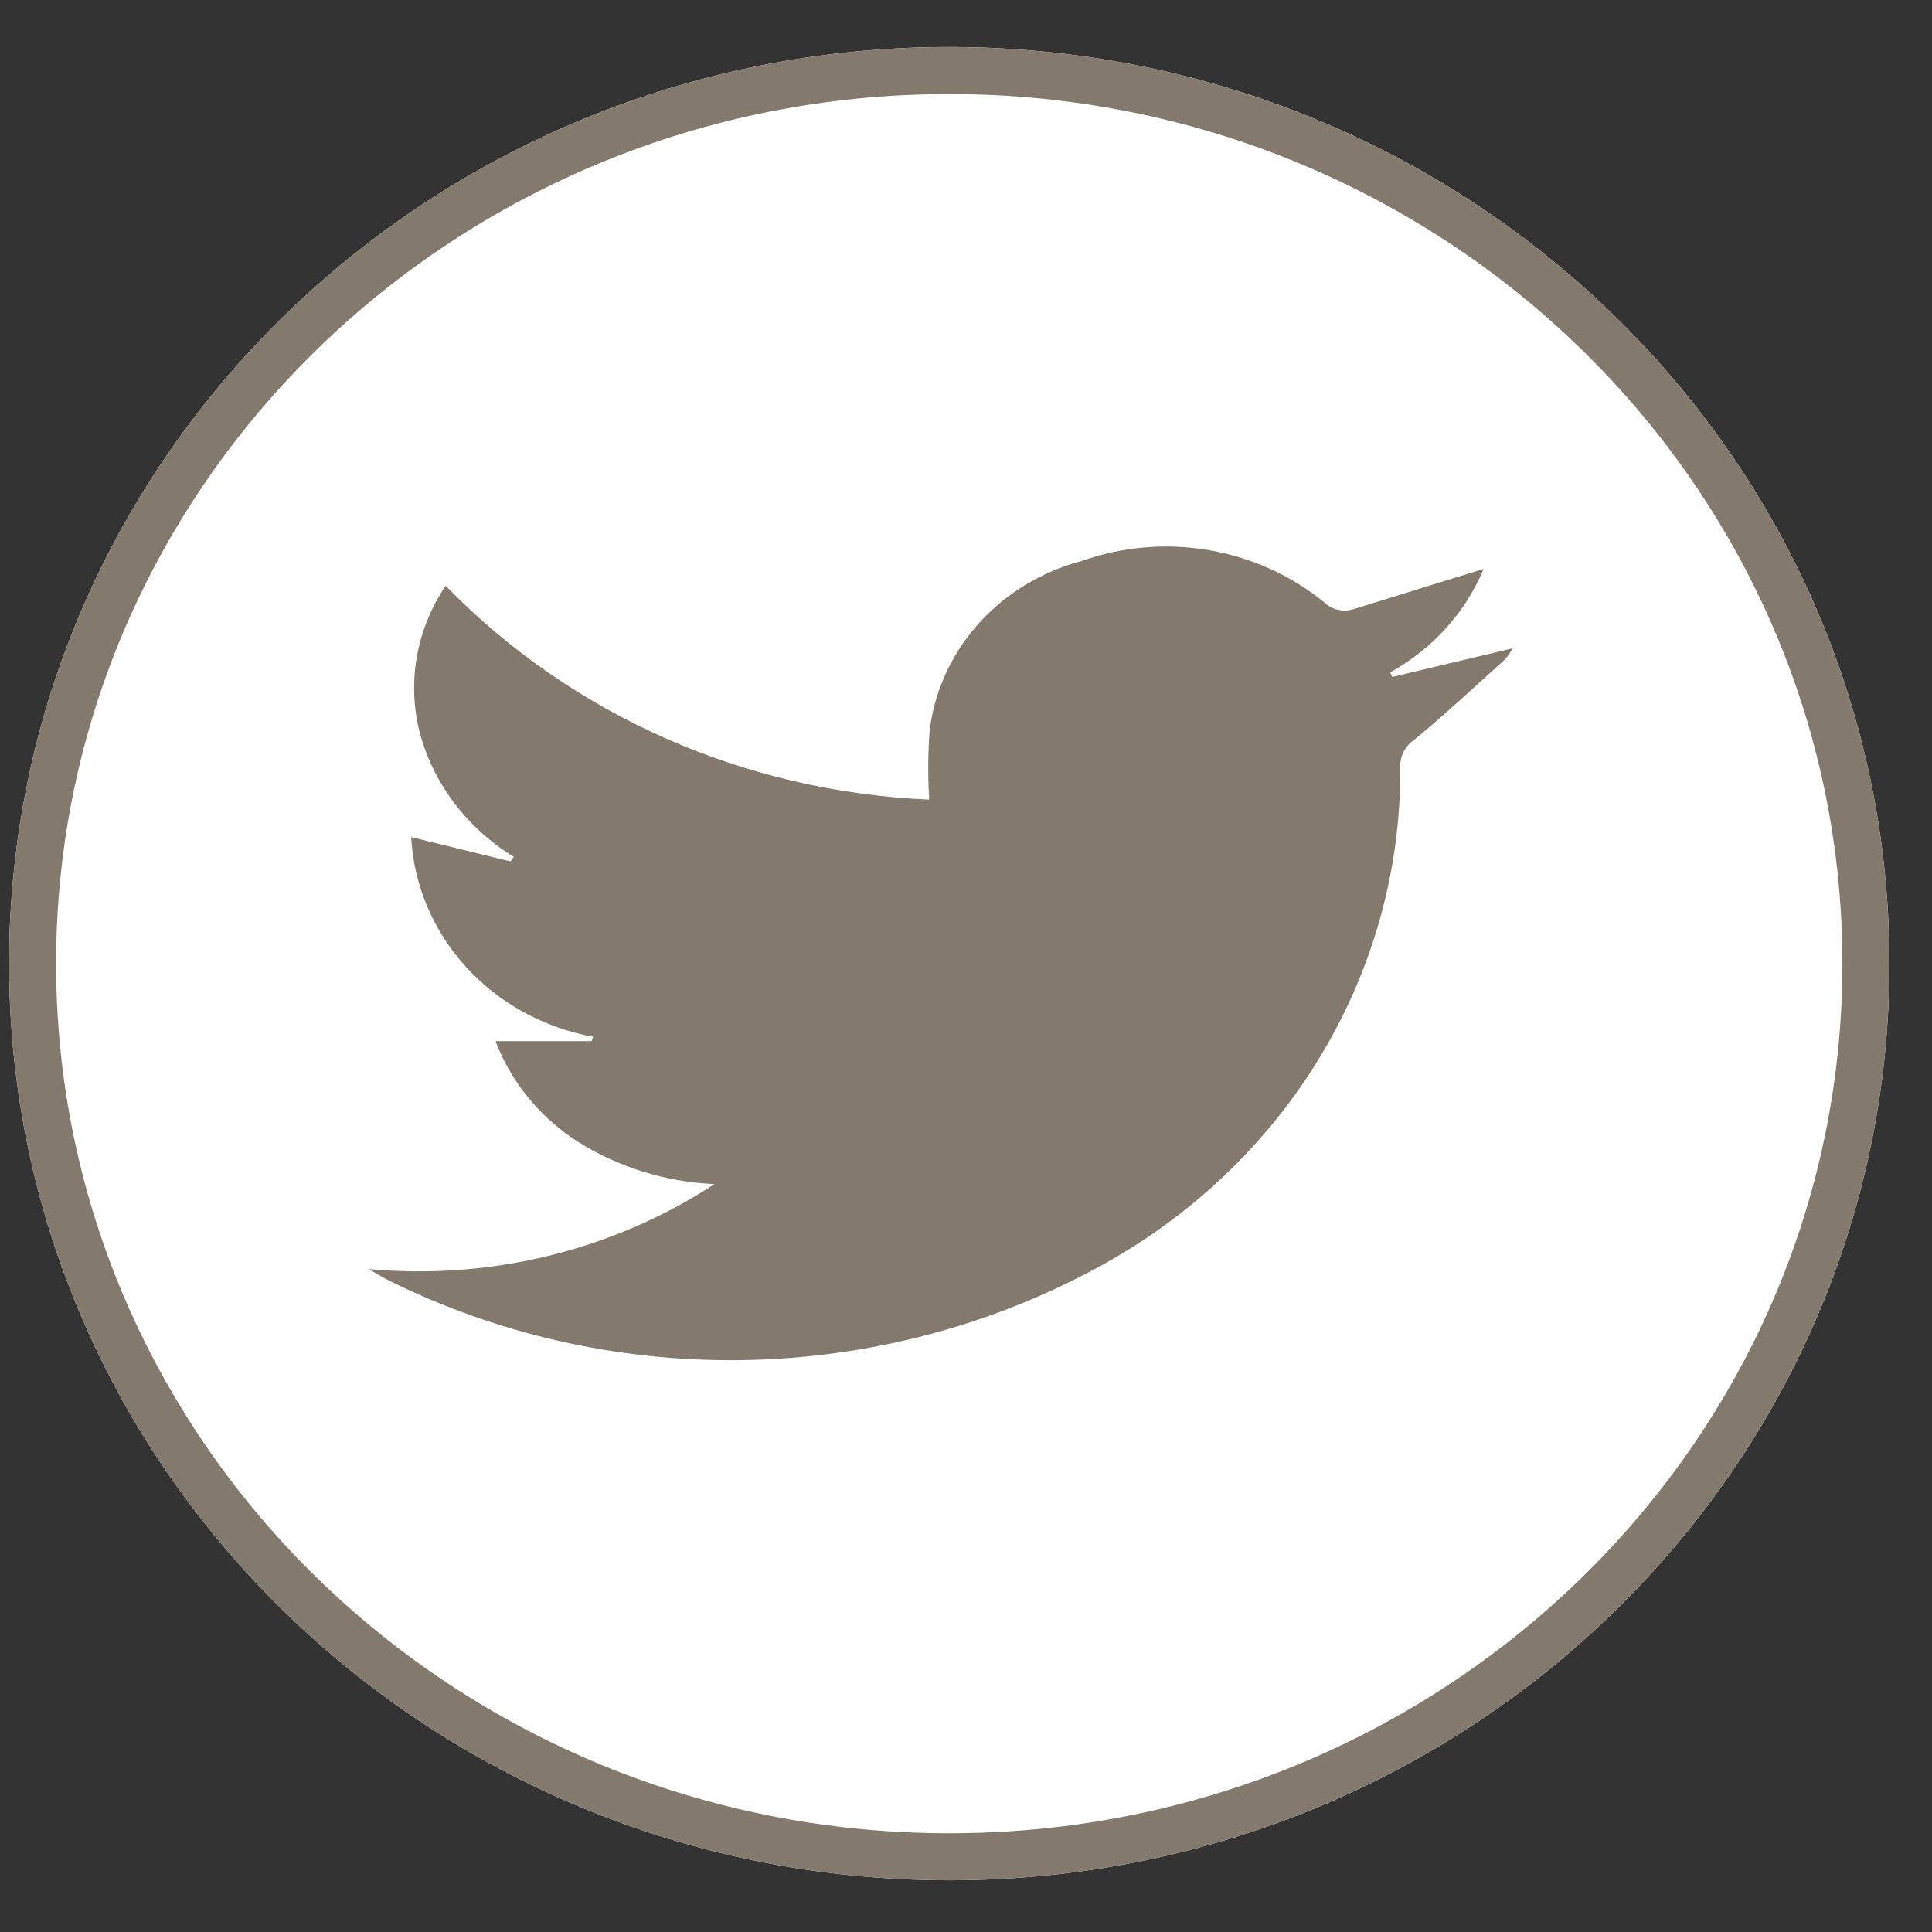
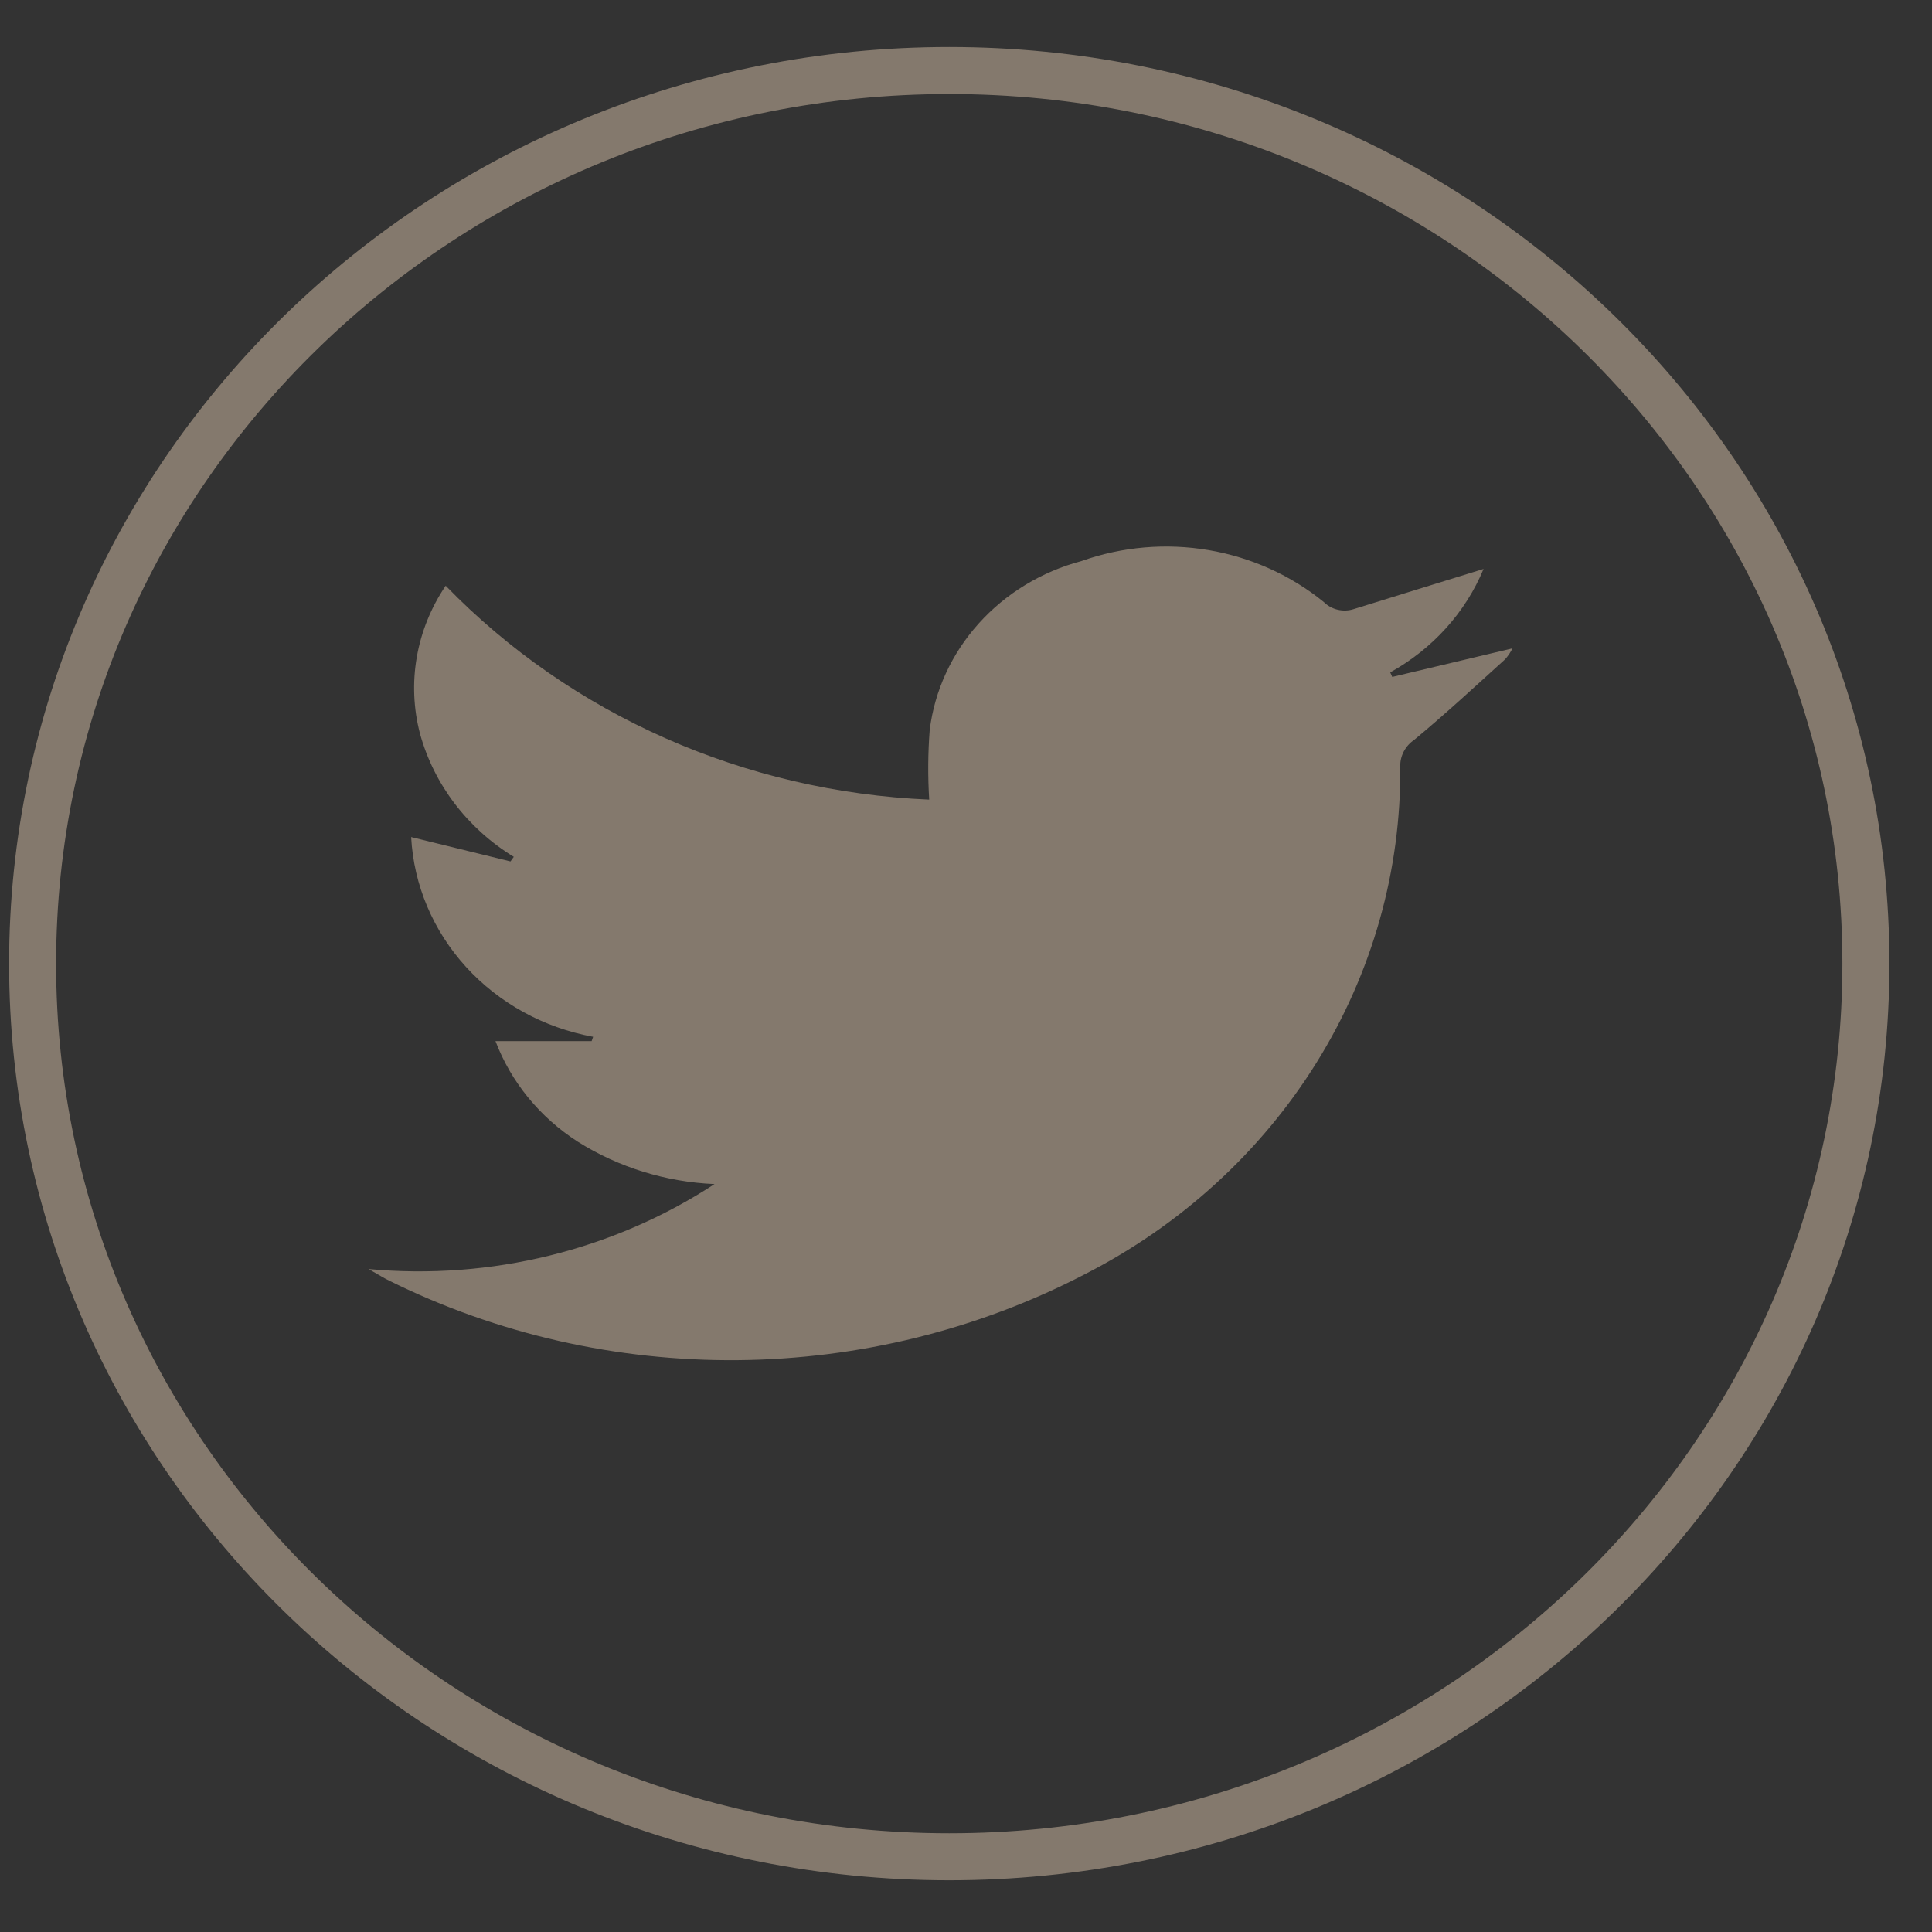
<svg xmlns="http://www.w3.org/2000/svg" width="48" height="48" viewBox="0 0 48 48" fill="none">
  <rect x="0" y="0" width="48" height="48" fill="#333333" stroke="none" />
-   <path d="M23.584 46.715C36.484 46.715 46.942 36.519 46.942 23.942C46.942 11.364 36.484 1.168 23.584 1.168C10.684 1.168 0.226 11.364 0.226 23.942C0.226 36.519 10.684 46.715 23.584 46.715Z" fill="white" />
  <path d="M34.59 16.818L34.54 16.705C35.593 16.121 36.41 15.216 36.859 14.135C35.783 14.468 34.708 14.797 33.636 15.132C33.508 15.174 33.37 15.18 33.238 15.149C33.106 15.119 32.987 15.053 32.893 14.96C32.075 14.293 31.086 13.847 30.028 13.667C28.969 13.487 27.879 13.581 26.871 13.938C25.877 14.202 24.987 14.743 24.315 15.491C23.643 16.239 23.219 17.161 23.098 18.14C23.054 18.714 23.05 19.291 23.086 19.866C18.505 19.672 14.189 17.763 11.073 14.552C10.709 15.09 10.465 15.694 10.355 16.327C10.245 16.959 10.272 17.607 10.435 18.229C10.782 19.491 11.614 20.584 12.765 21.288L12.683 21.402L10.215 20.797C10.279 21.988 10.759 23.124 11.578 24.023C12.398 24.923 13.509 25.534 14.736 25.759L14.699 25.866H12.31C12.697 26.884 13.412 27.759 14.353 28.364C15.366 29.002 16.54 29.366 17.752 29.418C15.236 31.063 12.193 31.81 9.157 31.529C9.412 31.673 9.54 31.756 9.682 31.824C12.353 33.145 15.323 33.821 18.332 33.793C21.34 33.766 24.296 33.035 26.94 31.665C29.332 30.445 31.328 28.622 32.712 26.395C34.096 24.168 34.814 21.622 34.789 19.033C34.787 18.906 34.818 18.78 34.878 18.667C34.938 18.554 35.026 18.456 35.135 18.382C35.913 17.737 36.649 17.054 37.394 16.38C37.467 16.297 37.529 16.206 37.577 16.108L34.59 16.818Z" fill="#84796D" />
  <path d="M23.584 46.131C36.161 46.131 46.358 36.197 46.358 23.942C46.358 11.687 36.161 1.752 23.584 1.752C11.006 1.752 0.81 11.687 0.81 23.942C0.81 36.197 11.006 46.131 23.584 46.131Z" stroke="#84796D" stroke-width="1.168" />
</svg>